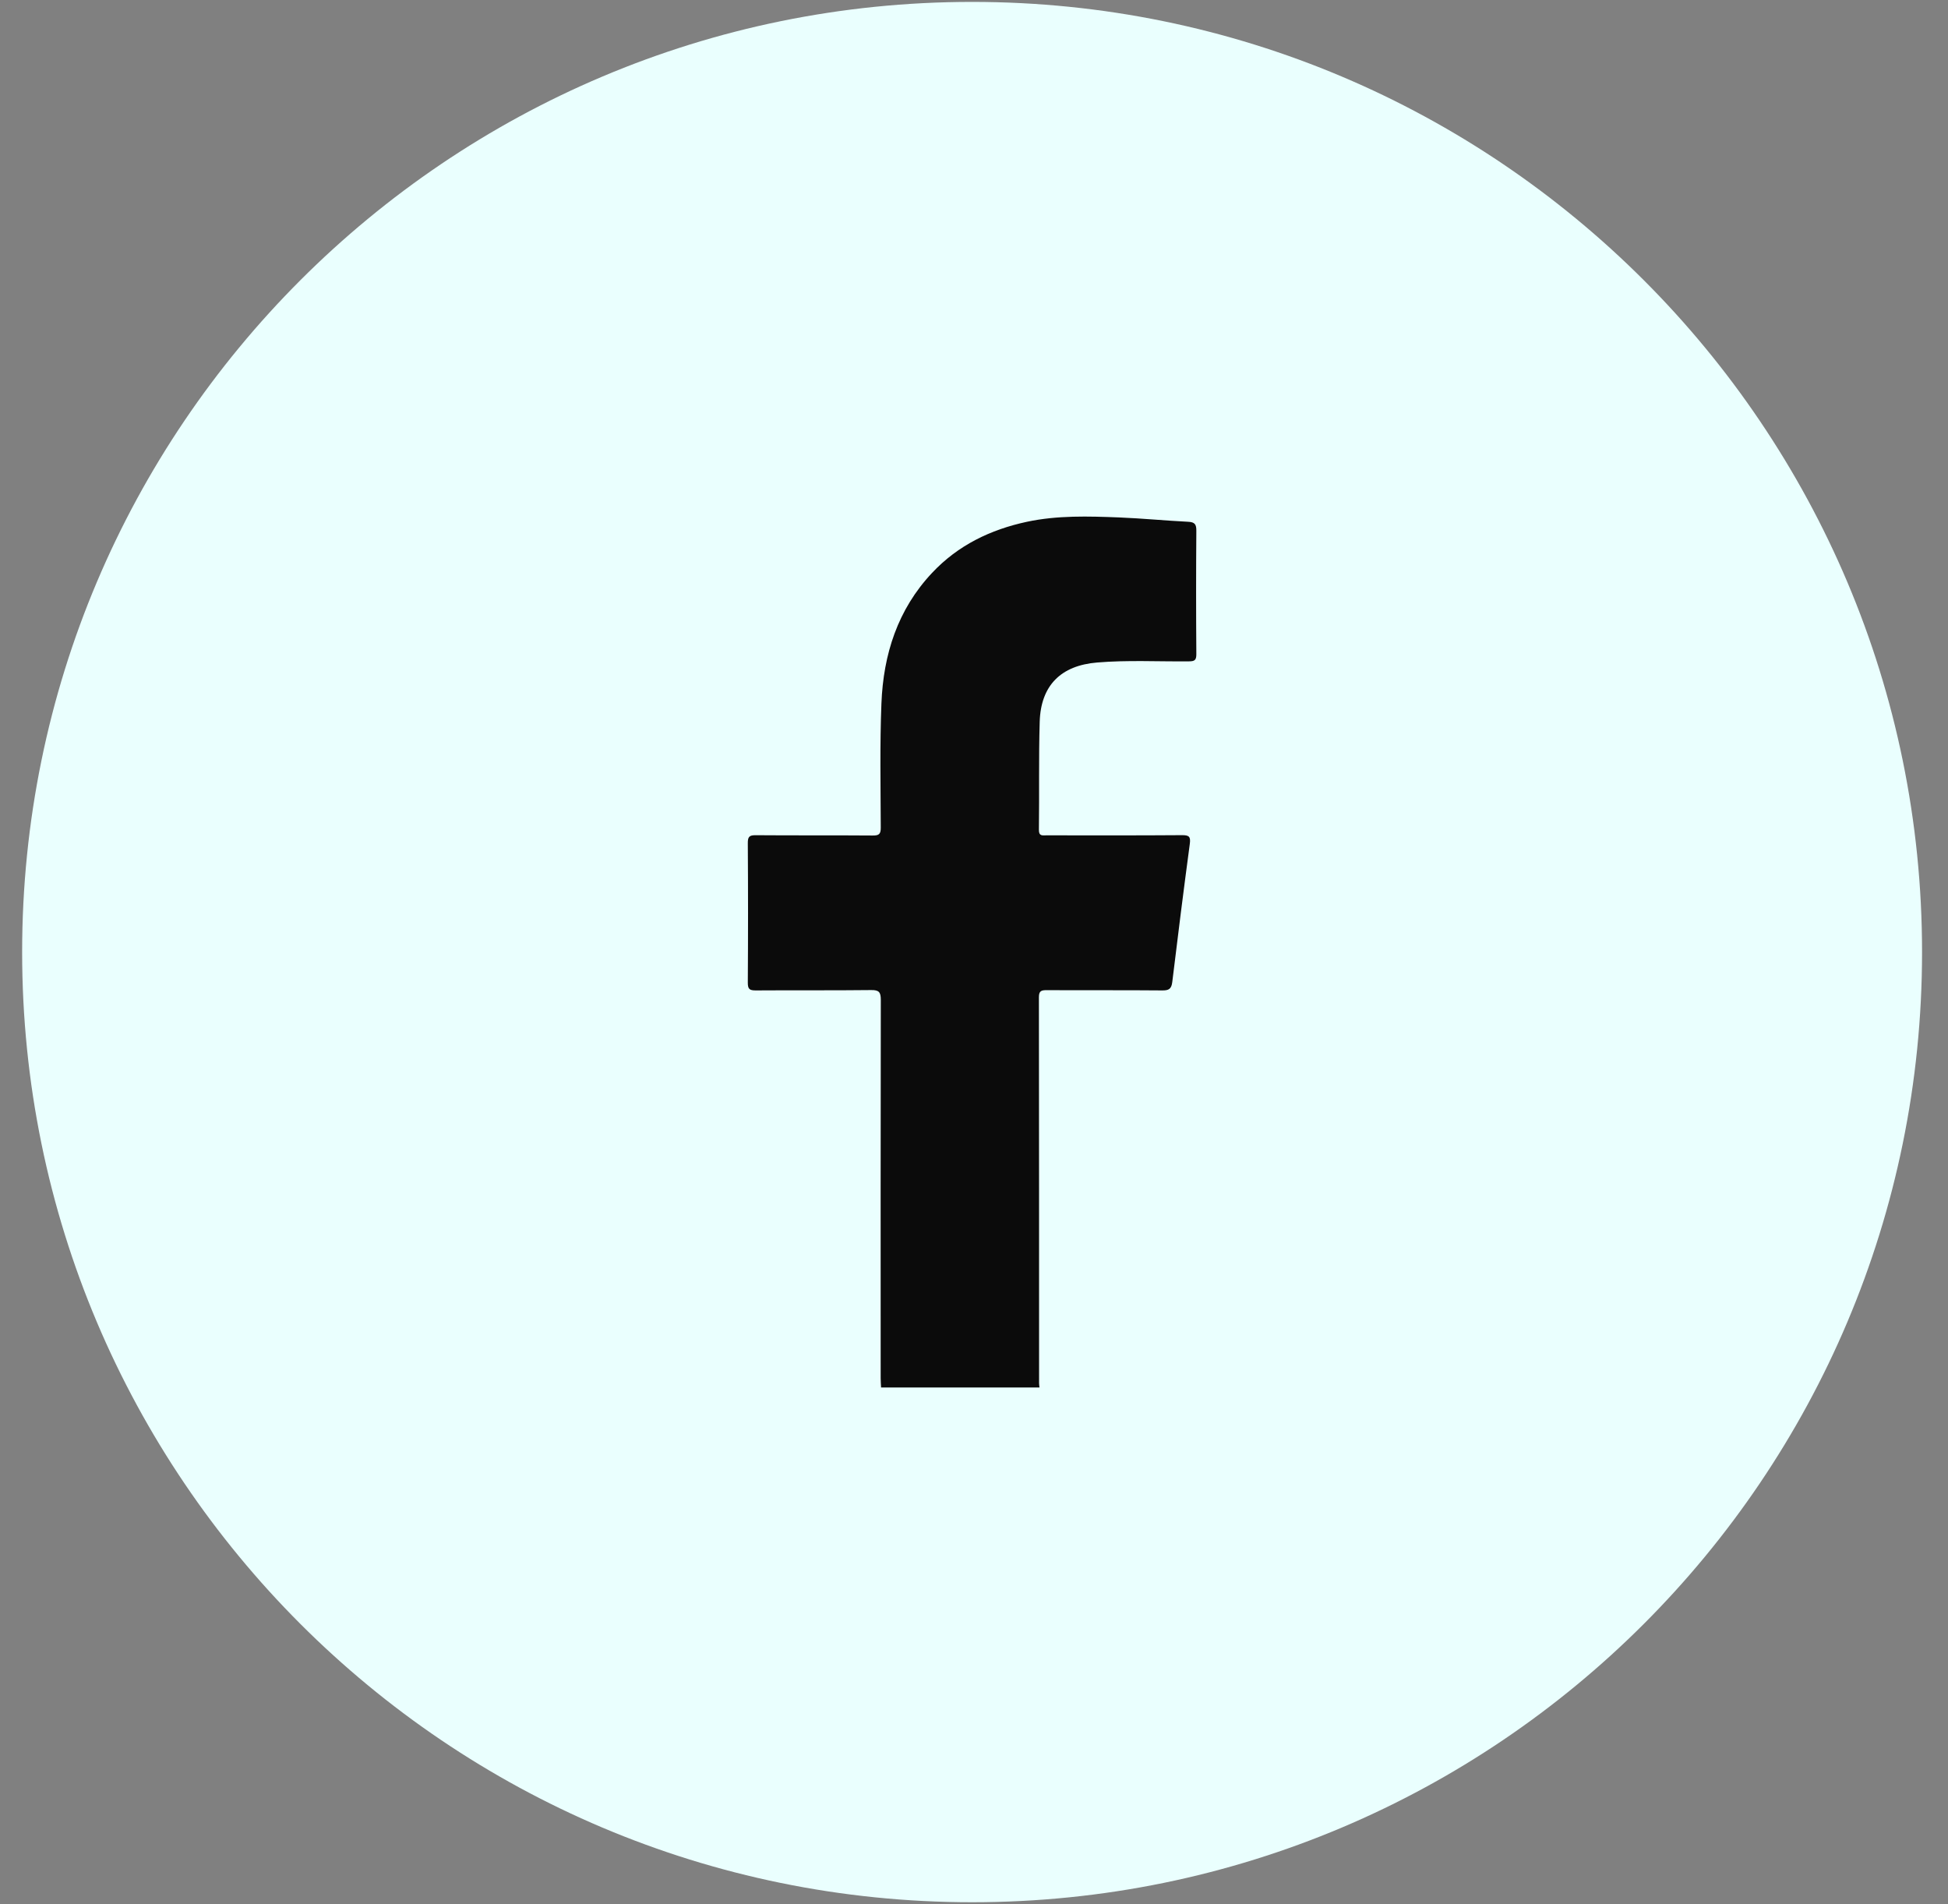
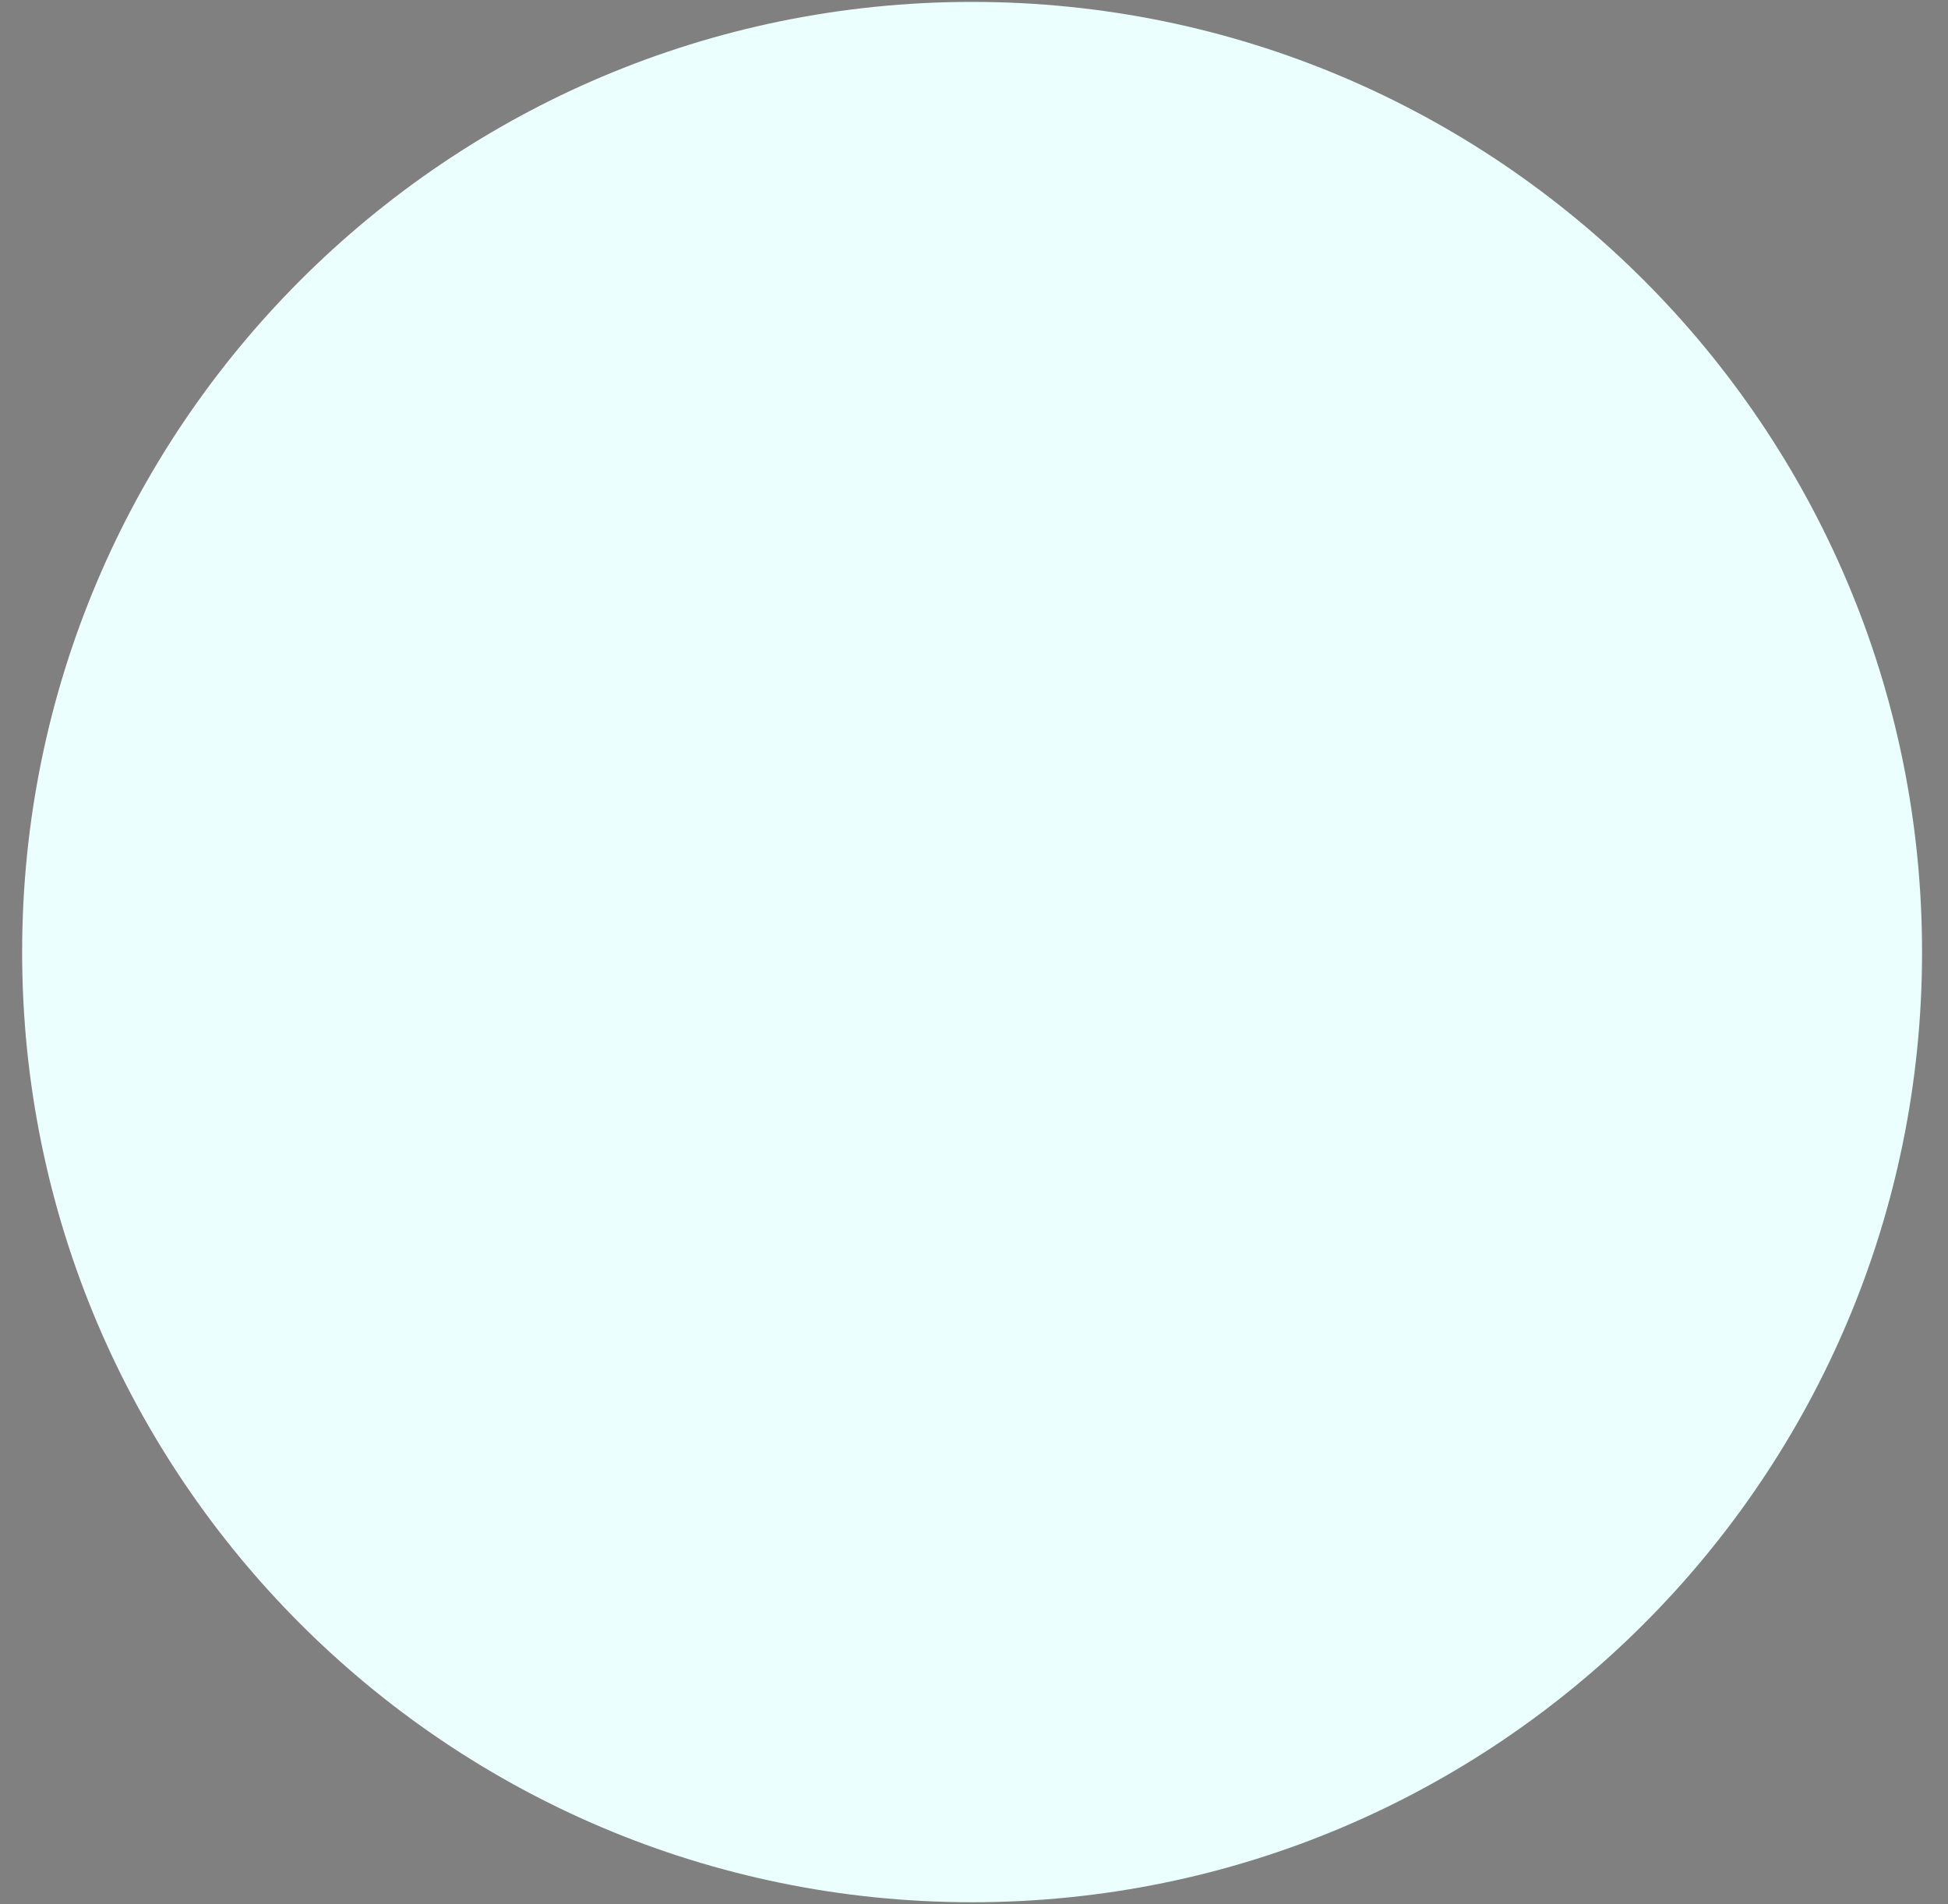
<svg xmlns="http://www.w3.org/2000/svg" width="44" height="43" viewBox="0 0 44 43" fill="none">
  <rect x="0" y="0" width="44" height="43" fill="#808080" stroke="none" />
  <path d="M0.5 21.5C0.5 9.65 10.107 0.043 21.957 0.043C33.807 0.043 43.414 9.65 43.414 21.5C43.414 33.35 33.807 42.957 21.957 42.957C10.107 42.957 0.5 33.35 0.5 21.5Z" fill="#EAFFFE" />
  <g clip-path="url(#clip0_136_7407)">
    <path d="M19.901 31.334C19.898 31.264 19.892 31.194 19.892 31.124C19.891 28.276 19.89 25.427 19.895 22.579C19.895 22.404 19.853 22.356 19.678 22.358C18.809 22.368 17.939 22.36 17.07 22.366C16.933 22.366 16.89 22.339 16.891 22.19C16.898 21.141 16.898 20.091 16.891 19.041C16.89 18.898 16.924 18.86 17.067 18.861C17.949 18.868 18.831 18.861 19.713 18.868C19.853 18.869 19.895 18.837 19.894 18.689C19.891 17.755 19.872 16.819 19.909 15.886C19.952 14.778 20.276 13.763 21.053 12.937C21.639 12.313 22.371 11.96 23.196 11.783C23.886 11.636 24.584 11.658 25.281 11.685C25.8 11.706 26.319 11.757 26.837 11.783C26.985 11.79 27.024 11.839 27.022 11.986C27.015 12.914 27.015 13.842 27.022 14.77C27.023 14.909 26.983 14.934 26.854 14.935C26.162 14.942 25.471 14.903 24.78 14.961C23.964 15.029 23.509 15.477 23.484 16.3C23.46 17.112 23.477 17.926 23.466 18.738C23.464 18.887 23.547 18.864 23.634 18.864C24.655 18.864 25.677 18.868 26.699 18.86C26.861 18.859 26.896 18.895 26.874 19.059C26.735 20.098 26.604 21.138 26.478 22.179C26.459 22.334 26.399 22.368 26.251 22.366C25.382 22.358 24.512 22.365 23.643 22.36C23.522 22.36 23.466 22.374 23.466 22.521C23.471 25.427 23.469 28.333 23.47 31.238C23.47 31.27 23.476 31.302 23.479 31.333H19.9L19.901 31.334Z" fill="#0B0B0B" />
  </g>
  <defs>
    <clipPath id="clip0_136_7407">
-       <rect width="10.133" height="19.669" fill="white" transform="translate(16.891 11.665)" />
-     </clipPath>
+       </clipPath>
  </defs>
</svg>